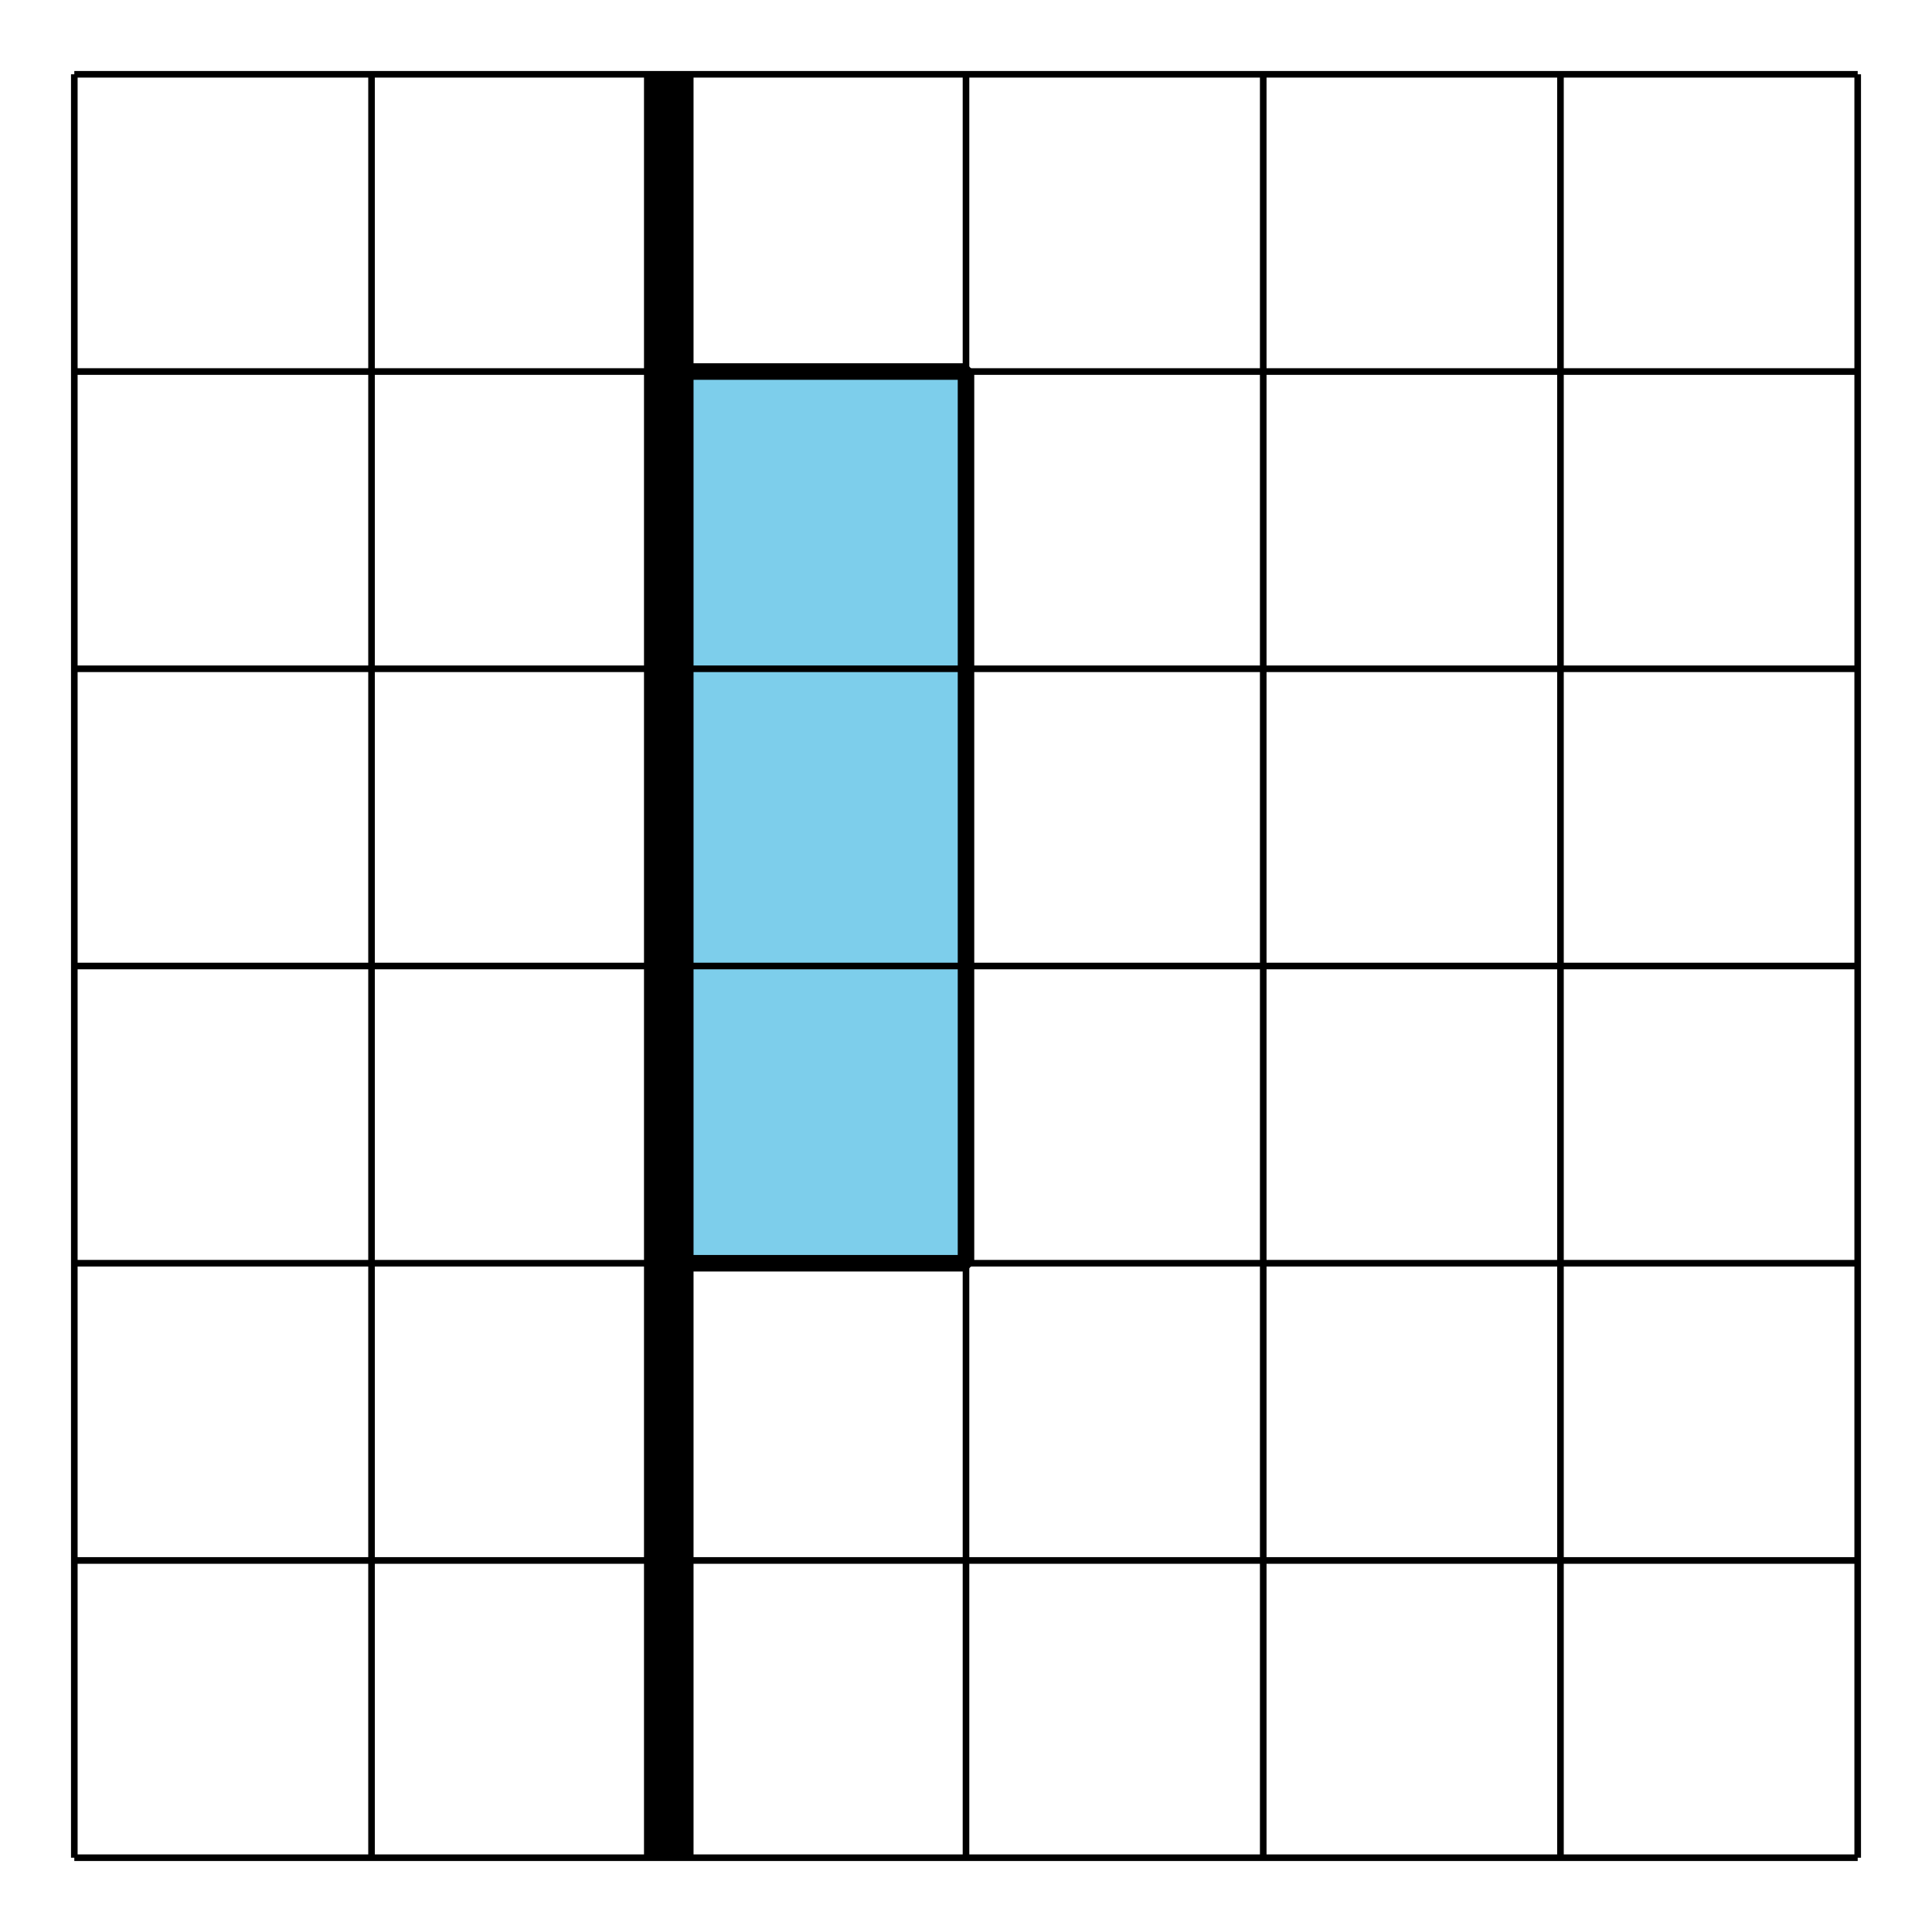
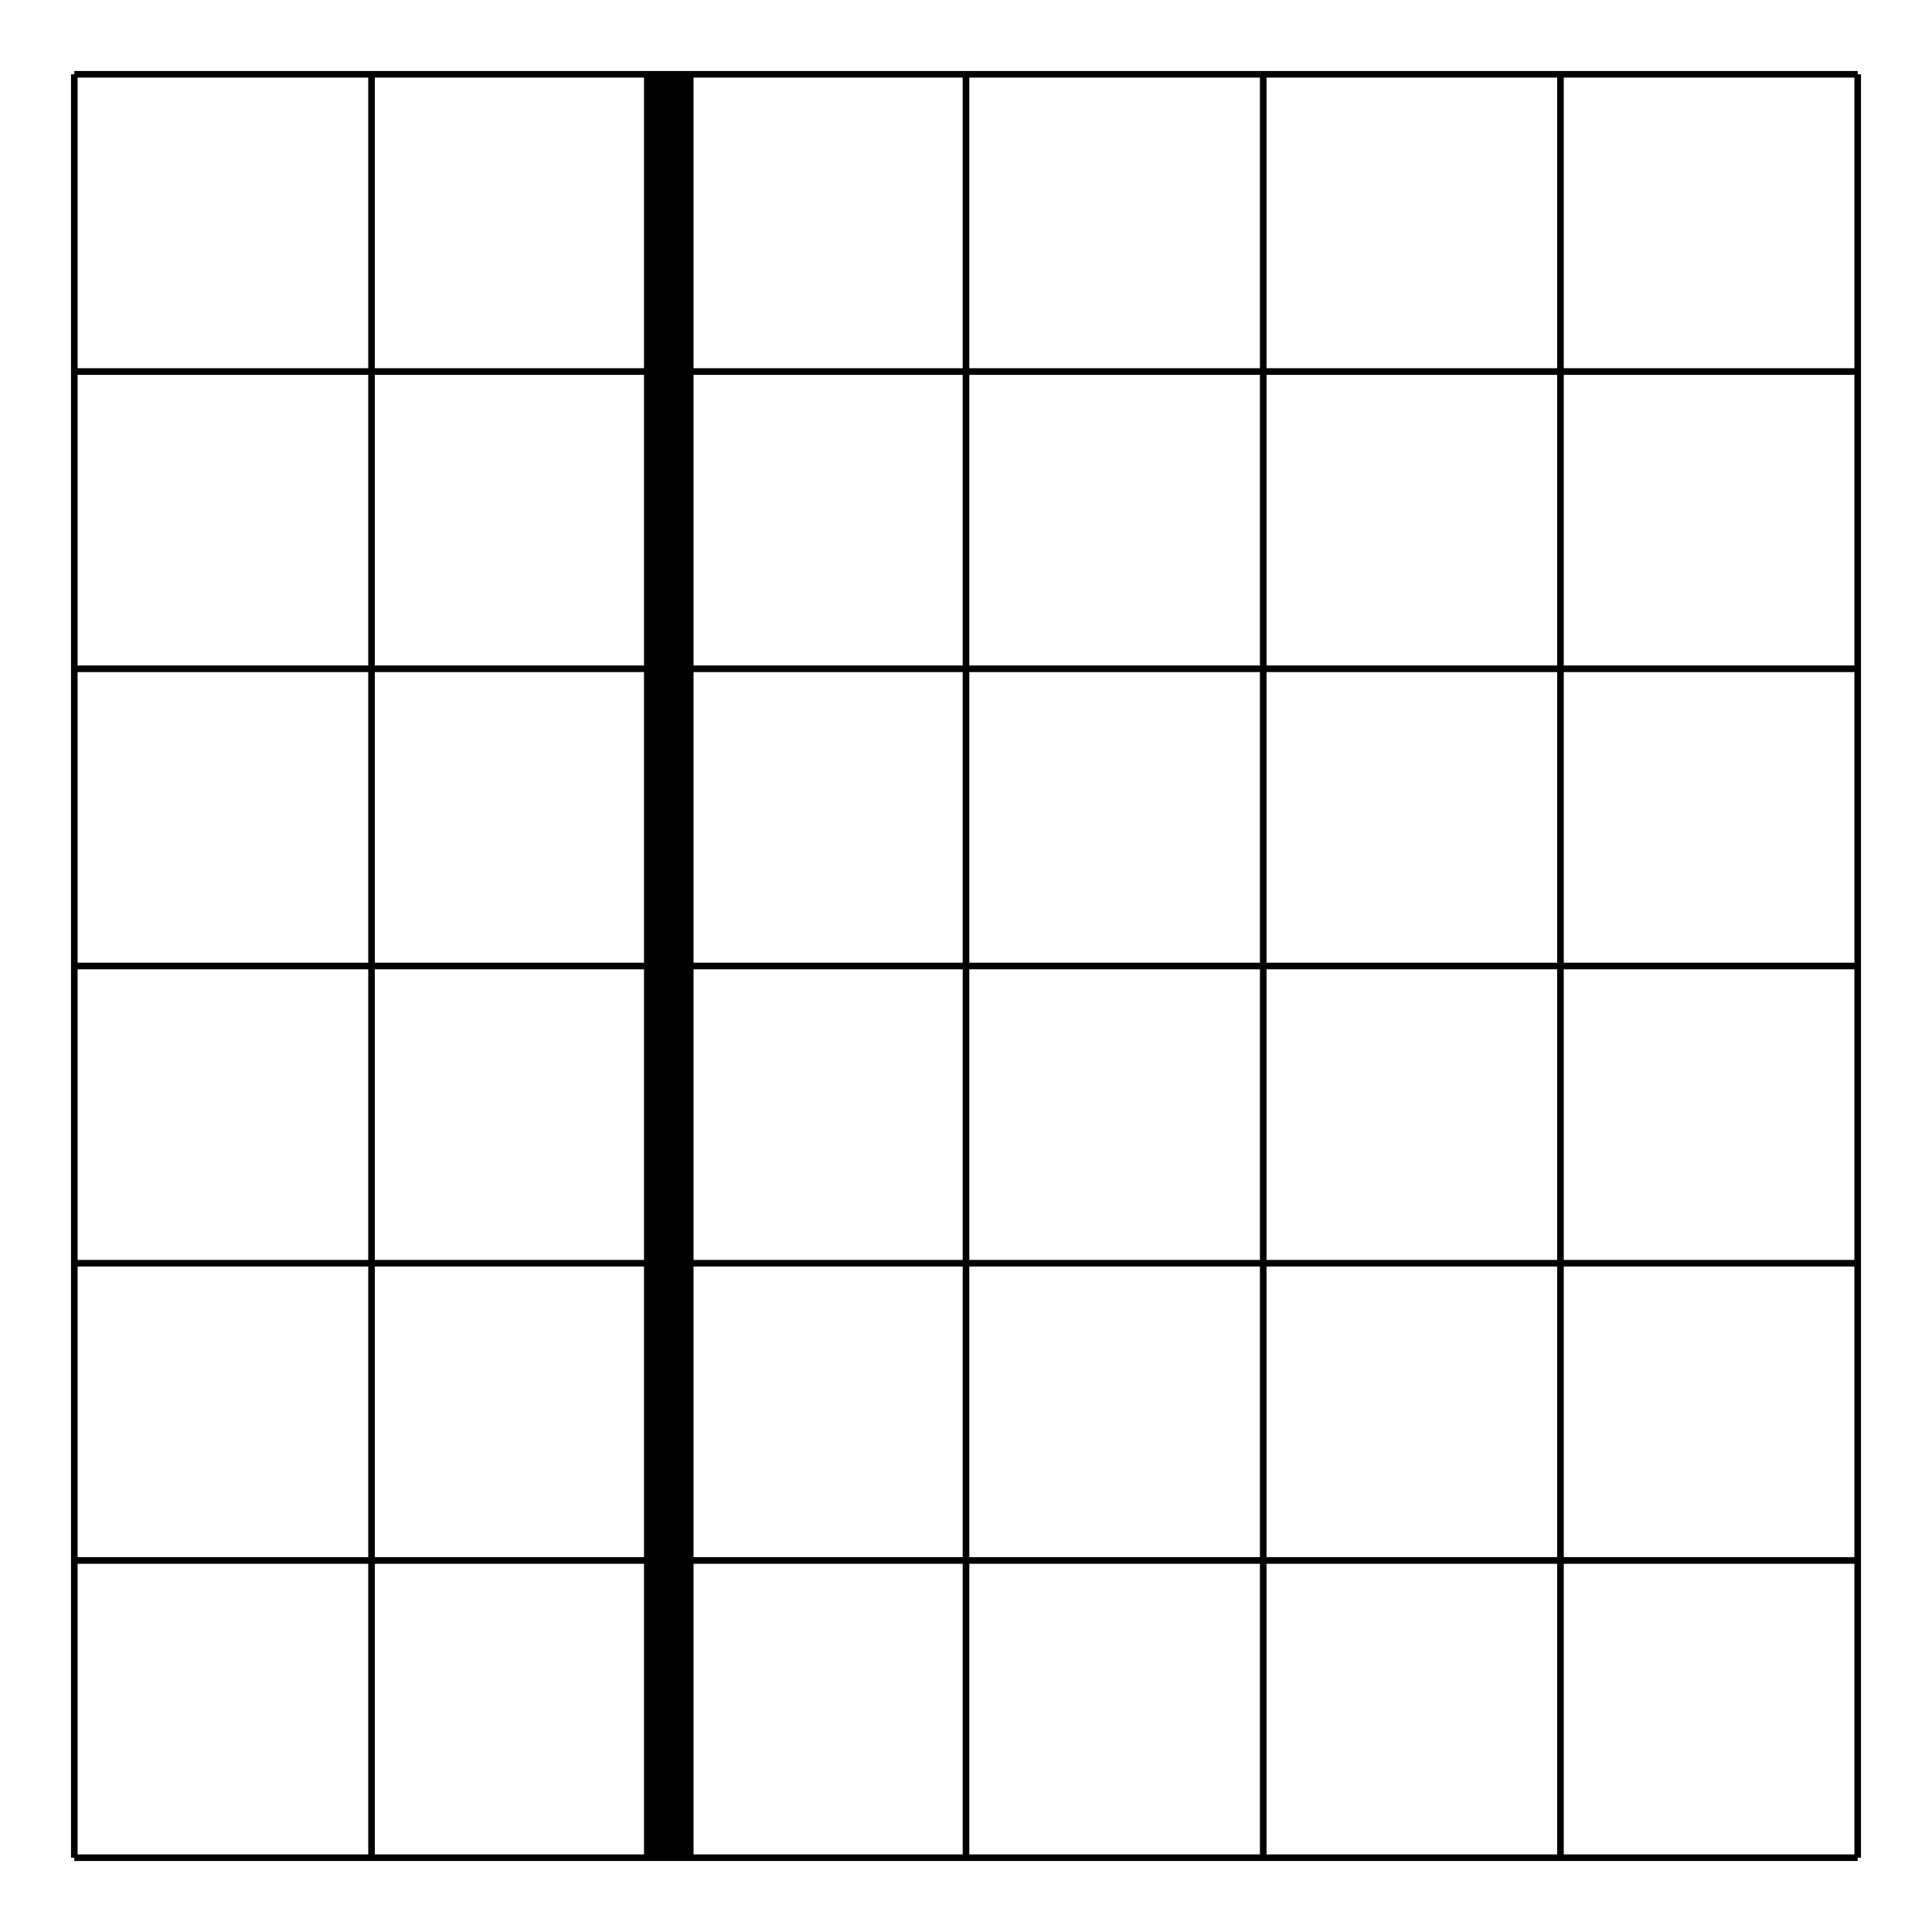
<svg xmlns="http://www.w3.org/2000/svg" height="117pt" version="1.1" viewBox="-72 -72 117 117" width="117pt">
  <defs>
    <clipPath id="clip1">
      <path d="M-72 45V-72H45V45ZM45 -72" />
    </clipPath>
  </defs>
  <g id="page1">
-     <path clip-path="url(#clip1)" d="M-31.5 4.5V-49.5H-13.5V4.5Z" fill="#7dceeb" />
-     <path clip-path="url(#clip1)" d="M-31.5 4.5V-49.5H-13.5V4.5Z" fill="none" stroke="#000000" stroke-linejoin="bevel" stroke-miterlimit="10.037" stroke-width="1" />
    <path clip-path="url(#clip1)" d="M-67.5 40.5H40.5M-67.5 22.5H40.5M-67.5 4.5H40.5M-67.5 -13.5H40.5M-67.5 -31.5H40.5M-67.5 -49.5H40.5M-67.5 -67.5H40.5M-67.5 40.5V-67.5M-49.5 40.5V-67.5M-31.5 40.5V-67.5M-13.5 40.5V-67.5M4.5 40.5V-67.5M22.5 40.5V-67.5M40.5 40.5V-67.5" fill="none" stroke="#000000" stroke-linejoin="bevel" stroke-miterlimit="10.037" stroke-width="0.4" />
    <path clip-path="url(#clip1)" d="M-31.5 -67.5V40.5" fill="none" stroke="#000000" stroke-linejoin="bevel" stroke-miterlimit="10.037" stroke-width="3" />
  </g>
</svg>